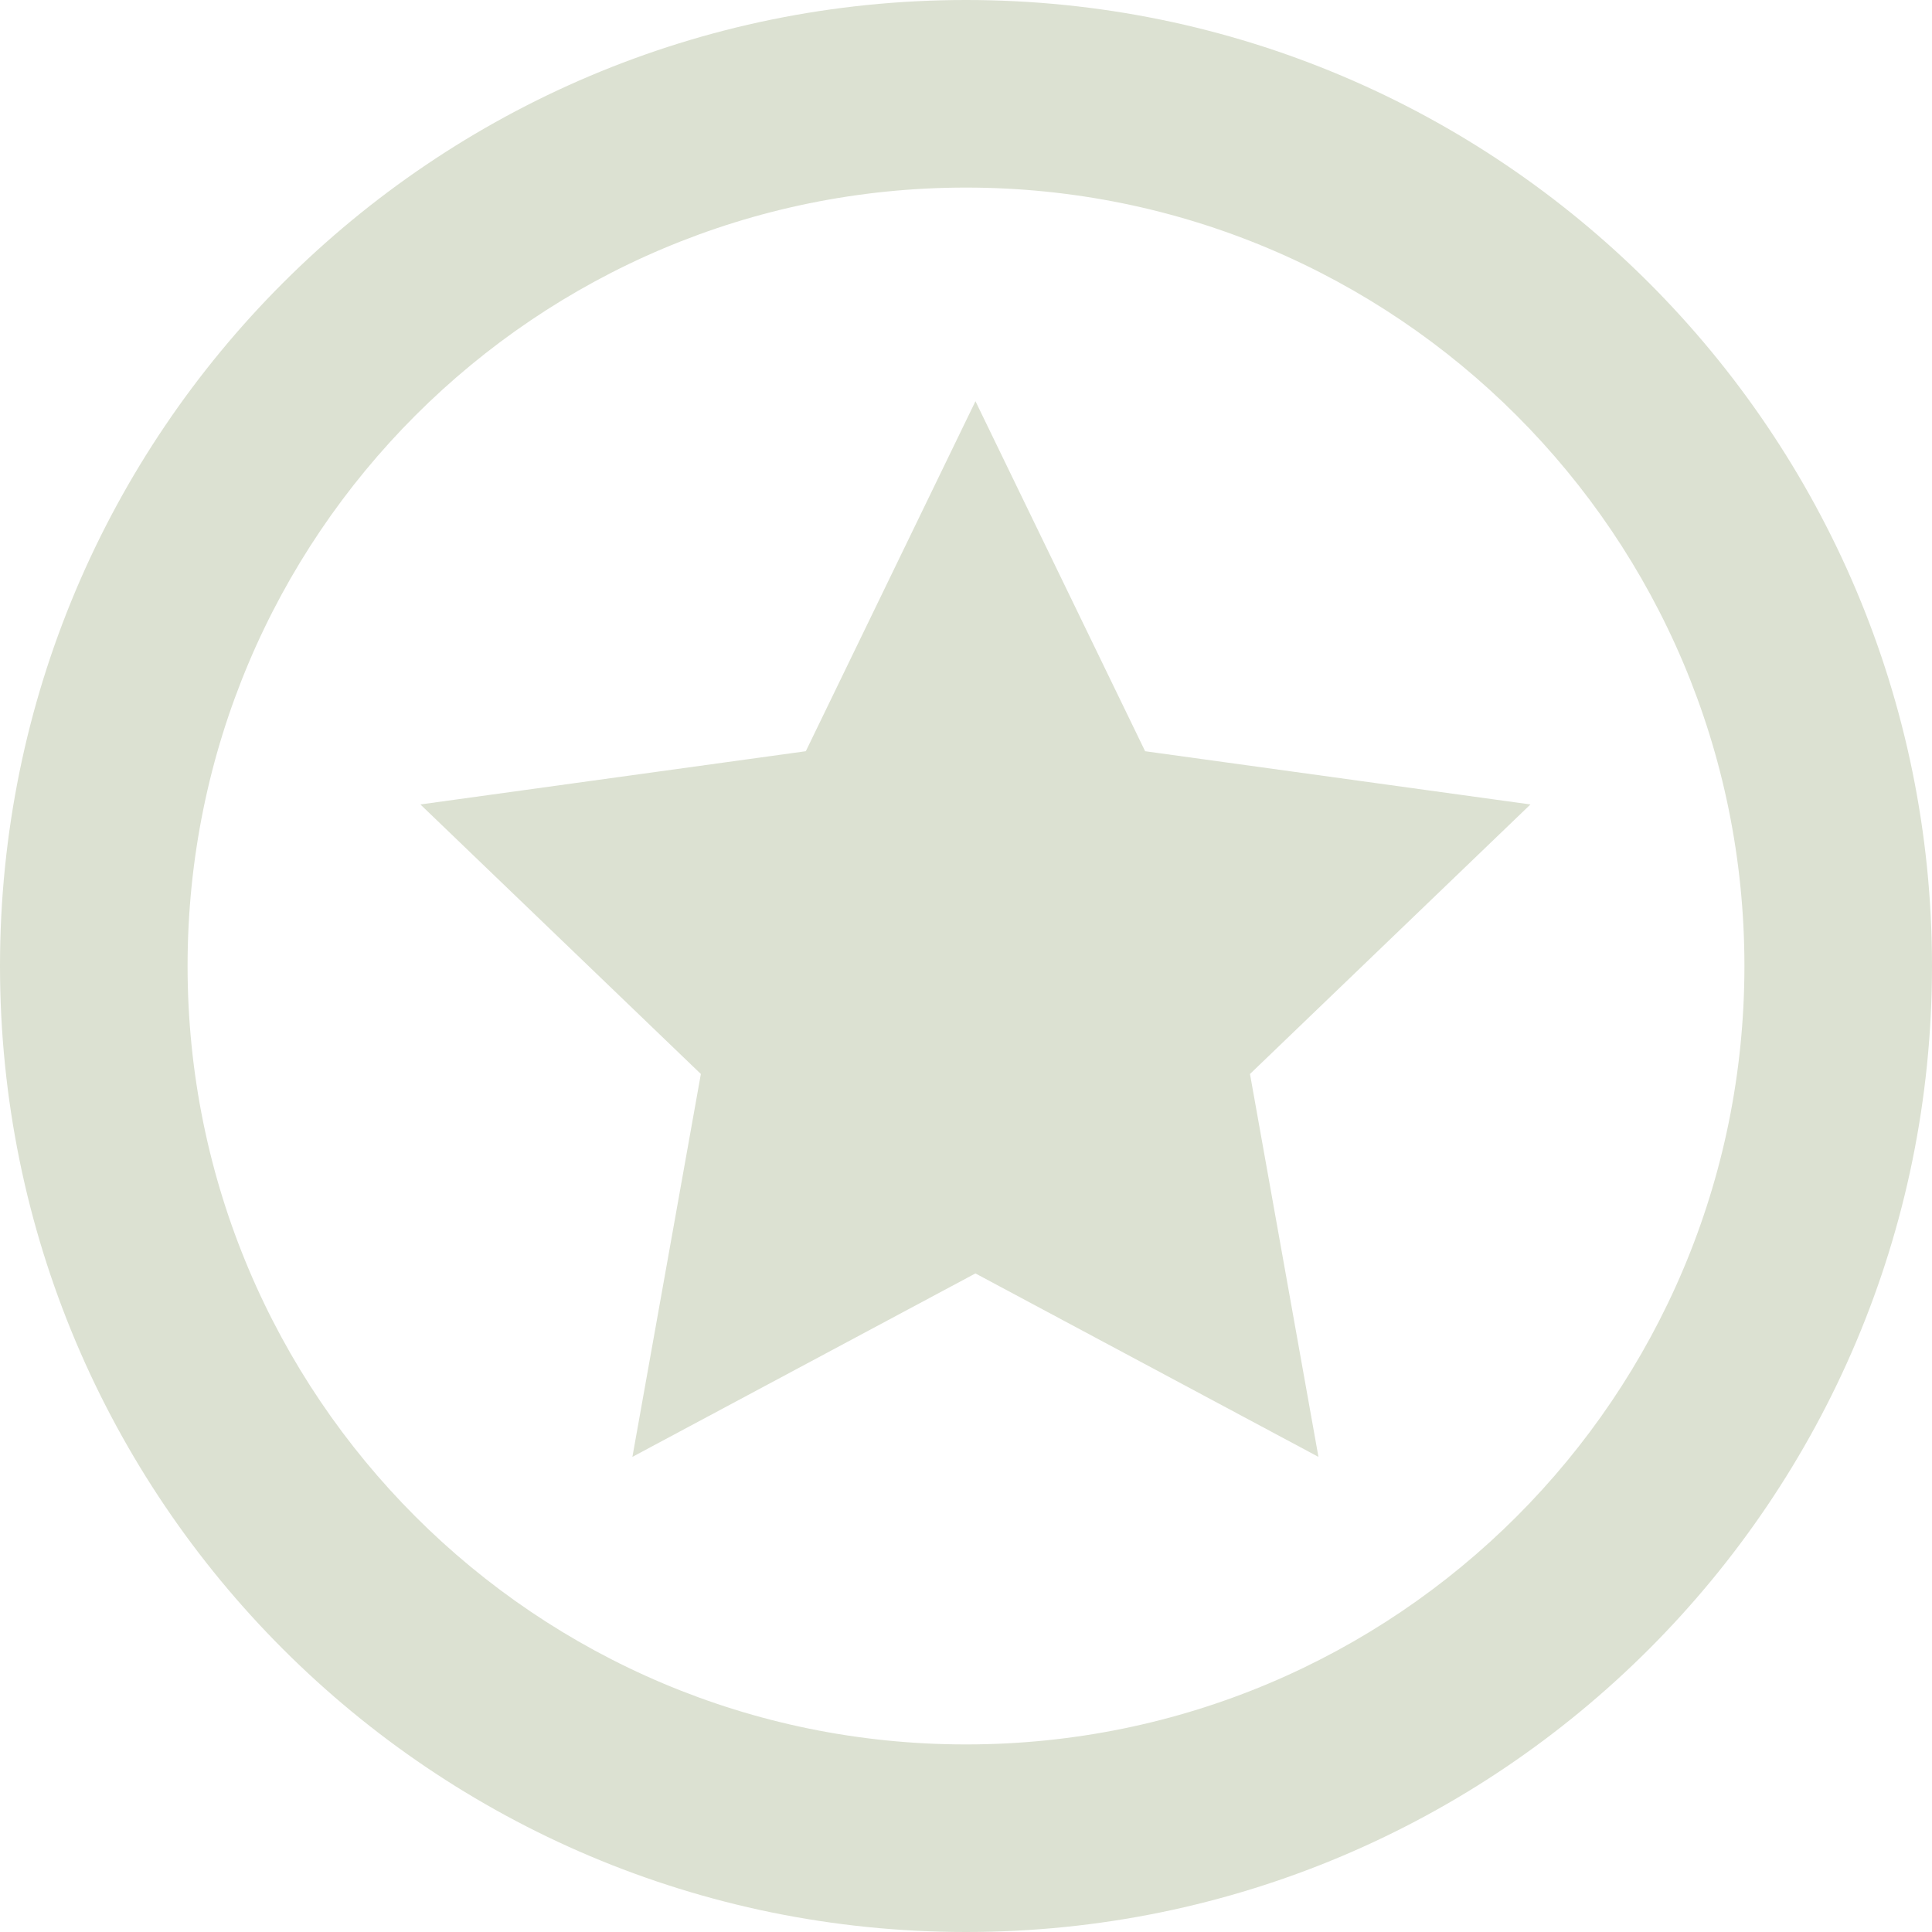
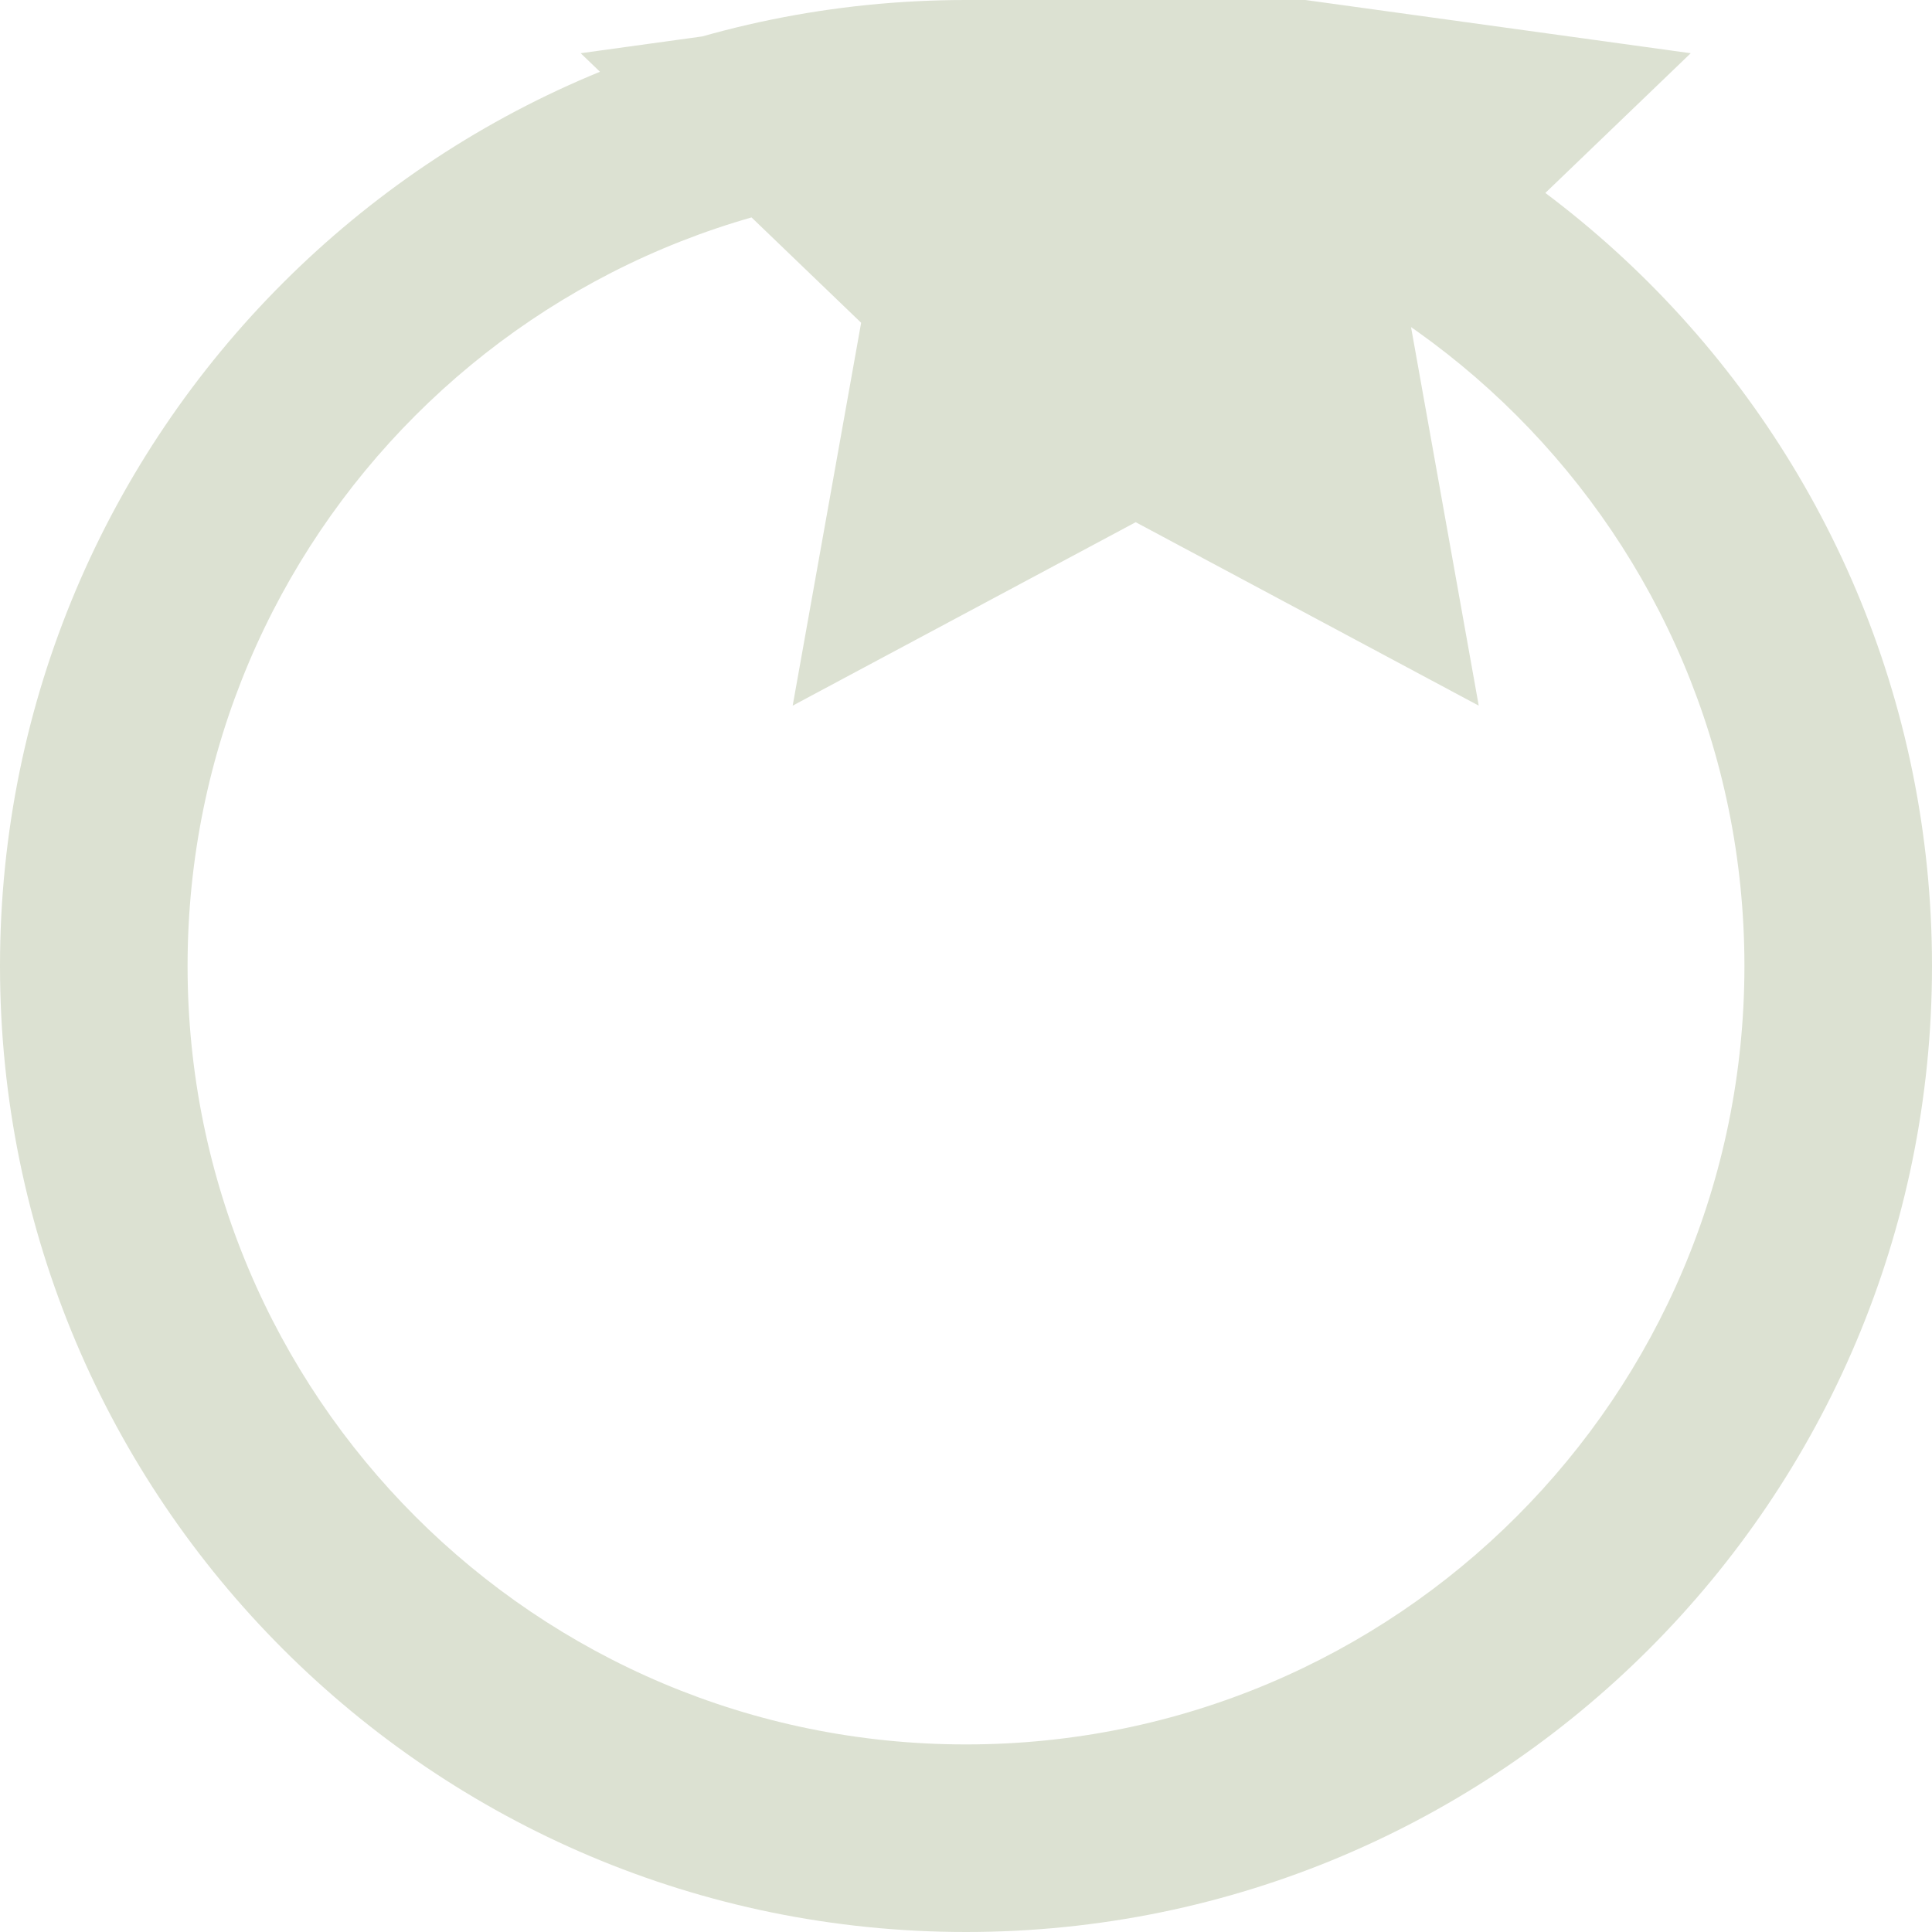
<svg xmlns="http://www.w3.org/2000/svg" id="Layer_1" version="1.1" viewBox="0 0 412 412">
  <defs>
    <style>
      .st0 {
        fill: #dce1d2;
      }
    </style>
  </defs>
-   <path id="star-2-circle-outline-icon" class="st0" d="M206,40c91.74,0,166,74.24,166,166s-74.24,166-166,166S40,297.76,40,206,114.24,40,206,40ZM206,0C92.23,0,0,92.23,0,206s92.23,206,206,206,206-92.23,206-206S319.77,0,206,0ZM171.82,160.2l-82.17,11.35,59.81,57.48-14.6,81.65,73.15-39.12,73.15,39.12-14.6-81.65,59.81-57.48-82.17-11.35-36.18-74.64-36.18,74.64Z" />
+   <path id="star-2-circle-outline-icon" class="st0" d="M206,40c91.74,0,166,74.24,166,166s-74.24,166-166,166S40,297.76,40,206,114.24,40,206,40ZM206,0C92.23,0,0,92.23,0,206s92.23,206,206,206,206-92.23,206-206S319.77,0,206,0Zl-82.17,11.35,59.81,57.48-14.6,81.65,73.15-39.12,73.15,39.12-14.6-81.65,59.81-57.48-82.17-11.35-36.18-74.64-36.18,74.64Z" />
</svg>